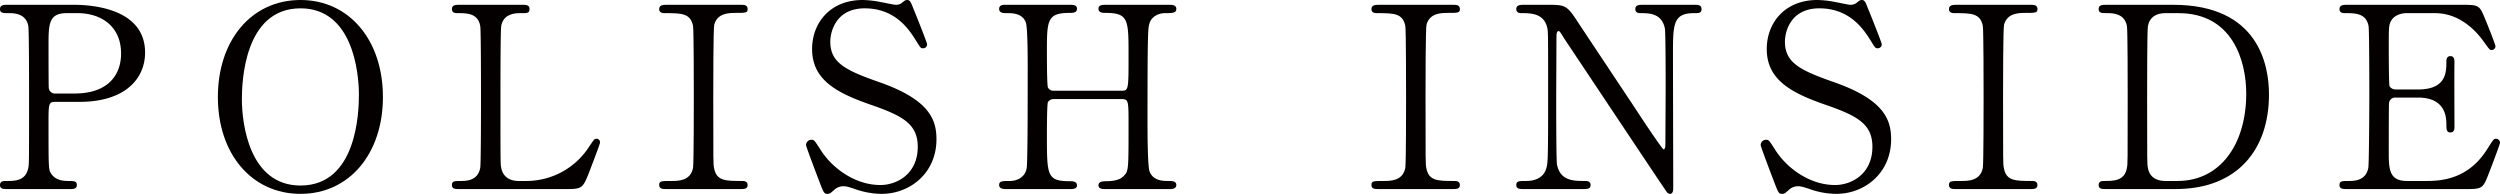
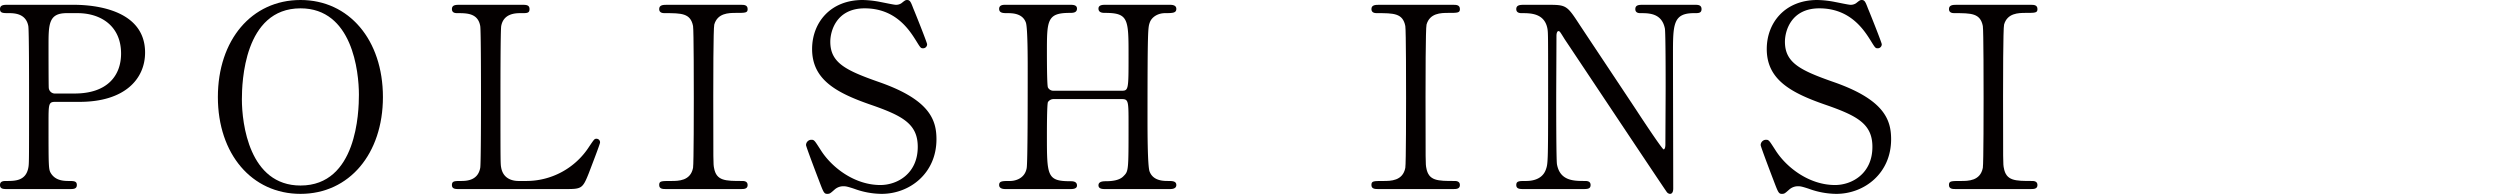
<svg xmlns="http://www.w3.org/2000/svg" viewBox="0 0 989.1 76.7">
  <defs>
    <style>.cls-1{fill:#040000;}</style>
  </defs>
  <g id="レイヤー_2" data-name="レイヤー 2">
    <g id="レイヤー_1-2" data-name="レイヤー 1">
      <path class="cls-1" d="M28.9,1.9c3.8,0,28.5,0,28.5,18.9,0,10.4-8,19.5-25.9,19.5H21.9c-2.7,0-2.7.8-2.7,8.4,0,18.3,0,18.4,1.1,20.1,1.6,2.3,4.1,2.8,6.7,2.8,2.2,0,3.4,0,3.4,1.6s-1.4,1.6-2.8,1.6H2.9c-1.5,0-2.9,0-2.9-1.6s1.5-1.6,2.5-1.6c3.4,0,7.7,0,8.7-5.2.3-1.6.3-1.7.3-28.3,0-4.7,0-26.1-.3-27.8C10.3,5.5,6,5.2,3.6,5.2S0,5.2,0,3.6,1.4,1.9,2.9,1.9ZM29.5,37c13.2,0,18.4-7.3,18.4-15.8,0-11-8.1-16-17.2-16H26.4c-7.2,0-7.2,4.4-7.2,13.1,0,1.4,0,15.6.1,16.5A2.43,2.43,0,0,0,21.9,37Z" />
      <path class="cls-1" d="M118.9,76.7c-19.3,0-32.7-15.8-32.7-38.3S99.5,0,118.9,0c19.2,0,32.6,15.8,32.6,38.4C151.5,60.8,138.2,76.7,118.9,76.7ZM142,37.5c0-9.2-2.6-34.2-23.1-34.2-22.4,0-23.2,29.4-23.2,36,0,9.6,2.9,34.1,23.2,34.1C141.2,73.4,142,44.3,142,37.5Z" />
      <path class="cls-1" d="M207.9,71.6A29.54,29.54,0,0,0,233.1,58c1.9-2.8,2.1-3.1,2.8-3.1a1.4,1.4,0,0,1,1.5,1.5c0,.6-3.8,10.4-4.4,12-2.5,6.3-2.9,6.4-9.4,6.4H181.7c-1.5,0-2.9,0-2.9-1.6s1.1-1.6,3.6-1.6,6.7-.3,7.6-5.2c.3-1.7.3-24.7.3-27.6,0-4,0-26.7-.3-28.5-.9-5.1-5.3-5.1-9-5.1-.7,0-2.2,0-2.2-1.6s1.4-1.7,2.9-1.7h24.8c1.6,0,3,0,3,1.7s-1.1,1.6-3.6,1.6c-2.1,0-6.7.2-7.6,5.1-.3,1.8-.3,23.1-.3,27.8,0,26.6,0,26.7.3,28.3.9,4.7,5,5.2,6.9,5.2Z" />
      <path class="cls-1" d="M263.6,74.8c-1.3,0-2.8,0-2.8-1.6s.8-1.6,4.7-1.6c2.9,0,7.7,0,8.7-5.2.3-1.7.3-24.7.3-27.6,0-4.1,0-26.7-.3-28.5-1-5.1-4.6-5.1-11.2-5.1-.6,0-2.2,0-2.2-1.6s1.5-1.7,2.9-1.7h29.4c1.2,0,2.7,0,2.7,1.7,0,1.5-.9,1.5-4.6,1.5-3,0-7.3.1-8.6,4.6-.4,1.4-.4,23.9-.4,28.5,0,26.5,0,26.6.3,28.2.9,5.2,4.5,5.2,11.2,5.2.5,0,2.1,0,2.1,1.6s-1.5,1.6-2.7,1.6Z" />
      <path class="cls-1" d="M323.9,71.1c-.7-1.8-5-13.1-5-13.7a2.12,2.12,0,0,1,2.2-2.1c1.1,0,1.3.5,3.7,4.2,4.4,6.9,13.4,13.7,23.5,13.7,6.7,0,14.8-4.5,14.8-15.1,0-9.1-6-12.3-18.7-16.7-13.9-4.8-23.1-10.1-23.1-22C321.3,9,328.5,0,341.3,0a39.5,39.5,0,0,1,7.1.8c1.1.2,5.3,1.1,6,1.1a3.8,3.8,0,0,0,2.2-.6C358,.2,358.2,0,358.9,0c1.2,0,1.5.9,2.5,3.5.7,1.6,5.4,13.4,5.4,14a1.57,1.57,0,0,1-1.7,1.6c-.8,0-1-.3-2.6-2.9-2.7-4.3-8.1-12.9-20.4-12.9-11.2,0-13.6,9-13.6,13.2,0,8.3,6,11.3,19.1,15.9,20.2,7,22.9,15,22.9,22.7,0,13.5-10.6,21.6-21.7,21.6a32.13,32.13,0,0,1-10.8-2c-2.7-.9-3.4-1-4-1a5.17,5.17,0,0,0-3.8,1.3c-1.7,1.5-1.9,1.7-2.9,1.7C326,76.7,325.8,76.1,323.9,71.1Z" />
      <path class="cls-1" d="M443.8,35.9c2.7,0,2.7-.6,2.7-13.8,0-14.5,0-17-9.3-17-.8,0-2.6,0-2.6-1.7,0-1.5,1.8-1.5,2.7-1.5h25.5c.7,0,2.6,0,2.6,1.6s-1.3,1.7-4.4,1.7-5.4,1.7-6.1,3.7-.9,2.4-.9,38.6c0,3.8,0,18,.8,20.3,1.4,3.8,5.5,3.8,7.4,3.8,1.5,0,3.2,0,3.2,1.6s-1.9,1.6-2.6,1.6H437.3c-1,0-2.7,0-2.7-1.5s1.8-1.6,2.9-1.6c2.7,0,5.5-.4,7-2,2-2,2-2.1,2-20.4,0-9.3,0-10.1-2.7-10.1H416.9a2.68,2.68,0,0,0-2.3,1.2c-.4,1.1-.4,11-.4,12.9,0,16.4,0,18.4,9.4,18.4.7,0,2.5,0,2.5,1.7,0,1.4-1.8,1.4-2.7,1.4H397.9c-.6,0-2.6,0-2.6-1.6s1.3-1.6,4.4-1.6c1.4,0,5.7-.6,6.5-5.1.4-2.4.4-26.7.4-39.5,0-3.6,0-15.8-.7-18-1.3-3.8-5.5-3.8-7.4-3.8-1.5,0-3.2,0-3.2-1.7s1.9-1.6,2.6-1.6h25.5c1,0,2.7,0,2.7,1.5,0,1.7-1.7,1.7-2.9,1.7-9,0-9,3-9,15.8,0,1.8,0,12.8.4,13.7a2.42,2.42,0,0,0,2.3,1.3Z" />
      <path class="cls-1" d="M545.39,74.8c-1.3,0-2.8,0-2.8-1.6s.8-1.6,4.7-1.6c2.91,0,7.71,0,8.71-5.2.3-1.7.3-24.7.3-27.6,0-4.1,0-26.7-.3-28.5-1-5.1-4.6-5.1-11.21-5.1-.59,0-2.2,0-2.2-1.6s1.5-1.7,2.91-1.7h29.4c1.2,0,2.7,0,2.7,1.7,0,1.5-.9,1.5-4.6,1.5-3,0-7.3.1-8.6,4.6-.4,1.4-.4,23.9-.4,28.5,0,26.5,0,26.6.3,28.2.9,5.2,4.5,5.2,11.2,5.2.5,0,2.1,0,2.1,1.6s-1.5,1.6-2.7,1.6Z" />
      <path class="cls-1" d="M602.9,74.8c-1.5,0-3,0-3-1.6s1.2-1.6,3.7-1.6c1.3,0,6.4,0,8-4.5.8-2.3.9-2.4.9-28.9,0-25.2,0-25.3-.3-27-1.2-6-6.7-6-10.1-6-.6,0-2.2,0-2.2-1.6s1.5-1.7,3-1.7h9.7c7.2,0,7.4.3,12.5,8.1,6.1,9.2,15.9,23.9,22,33.1,1.3,2,10.5,16,11.1,16,.4,0,.7-.7.7-2,0-2.8.1-19.2.1-22.7s0-21.3-.3-23.1c-1.2-6.1-6.3-6.1-9.6-6.1-.6,0-2.1,0-2.1-1.6s1.4-1.7,2.8-1.7h20.8c1.1,0,2.6,0,2.6,1.7s-1.4,1.6-3,1.6c-8.3,0-8.3,4.5-8.3,16.5,0,7.5.1,44.5.1,52.8,0,.5,0,2.2-1.3,2.2a1.74,1.74,0,0,1-1.3-.8c-.6-.7-39.8-59.6-40.3-60.3-1.8-2.9-2-3.3-2.5-3.3s-.8.8-.8,1.9c0,3.6-.1,21-.1,25s0,23.9.3,25.8c1.2,6.6,6.7,6.6,11,6.6.8,0,2.3,0,2.3,1.6s-1.3,1.6-3.2,1.6Z" />
      <path class="cls-1" d="M701.59,71.1c-.7-1.8-5-13.1-5-13.7a2.12,2.12,0,0,1,2.2-2.1c1.1,0,1.3.5,3.7,4.2,4.4,6.9,13.41,13.7,23.51,13.7,6.7,0,14.8-4.5,14.8-15.1,0-9.1-6-12.3-18.7-16.7C708.19,36.6,699,31.3,699,19.4,699,9,706.19,0,719,0a39.5,39.5,0,0,1,7.1.8c1.1.2,5.3,1.1,6,1.1a3.8,3.8,0,0,0,2.2-.6C735.7.2,735.9,0,736.6,0c1.2,0,1.5.9,2.5,3.5.7,1.6,5.4,13.4,5.4,14a1.57,1.57,0,0,1-1.7,1.6c-.8,0-1-.3-2.6-2.9-2.7-4.3-8.1-12.9-20.4-12.9-11.21,0-13.61,9-13.61,13.2,0,8.3,6,11.3,19.11,15.9,20.2,7,22.9,15,22.9,22.7,0,13.5-10.6,21.6-21.7,21.6a32.23,32.23,0,0,1-10.81-2c-2.7-.9-3.4-1-4-1a5.17,5.17,0,0,0-3.8,1.3c-1.7,1.5-1.9,1.7-2.9,1.7C703.69,76.7,703.49,76.1,701.59,71.1Z" />
      <path class="cls-1" d="M773.89,74.8c-1.3,0-2.8,0-2.8-1.6s.8-1.6,4.7-1.6c2.9,0,7.7,0,8.7-5.2.3-1.7.3-24.7.3-27.6,0-4.1,0-26.7-.3-28.5-1-5.1-4.6-5.1-11.2-5.1-.6,0-2.2,0-2.2-1.6s1.5-1.7,2.9-1.7H803.4c1.2,0,2.7,0,2.7,1.7,0,1.5-.9,1.5-4.6,1.5-3,0-7.31.1-8.6,4.6-.41,1.4-.41,23.9-.41,28.5,0,26.5,0,26.6.3,28.2.9,5.2,4.5,5.2,11.21,5.2.5,0,2.1,0,2.1,1.6s-1.5,1.6-2.7,1.6Z" />
-       <path class="cls-1" d="M859.8,1.9c33.9,0,37.9,24,37.9,35.5,0,21.6-12.3,37.4-37,37.4h-27.5c-1.5,0-2.9,0-2.9-1.6s1.5-1.6,2.1-1.6c3.9,0,8.2,0,9.1-5.2.3-1.6.3-1.7.3-28.3,0-4.7,0-26.1-.3-27.8-.9-4.8-5.2-5.1-7.6-5.1s-3.6,0-3.6-1.6,1.4-1.7,2.9-1.7Zm-3.11,3.3c-3.59,0-6.29,1.6-6.9,5.2-.3,1.7-.3,23.2-.3,27.7,0,26.6,0,26.7.3,28.3.8,4.7,4.9,5.2,6.9,5.2h4.81c17,0,27.2-14.6,27.2-34.6,0-12.6-5.2-31.8-26.8-31.8Z" />
-       <path class="cls-1" d="M960,71.6c6.3,0,16.61-.9,23.91-12.4,2.5-3.9,2.7-4.3,3.5-4.3a1.6,1.6,0,0,1,1.7,1.6c0,.5-3.6,10-4.2,11.5-2.5,6.5-2.6,6.8-9.11,6.8h-47.1c-1.7,0-3.1,0-3.1-1.6s1-1.6,3.8-1.6c2.4,0,6.7-.3,7.6-5.2.3-1.7.4-24.7.4-27.6,0-4,0-26.7-.3-28.5-1-5.1-5.3-5.1-9.3-5.1-.7,0-2.2,0-2.2-1.6s1.4-1.7,3.1-1.7h45.6c6.21,0,6.71.2,8.71,5.1.6,1.4,4.3,10.6,4.3,11.3a1.56,1.56,0,0,1-1.6,1.5c-.6,0-.8-.2-3.1-3.4C979.5,12,973,5.2,963.39,5.2h-11.1c-3.9,0-5.6,2-6,2.6-1.2,1.8-1.2,2.7-1.2,10.6,0,1.3,0,14.9.3,15.7a2.77,2.77,0,0,0,2.4,1.3h8.8c11.3,0,11.3-6.8,11.3-11.2,0-.3,0-2,1.6-2s1.6,1.7,1.6,2.5c-.1,3.7,0,21.6,0,25.6,0,.5,0,2.1-1.6,2.1s-1.6-1.3-1.6-3.3c0-8.5-5.7-10.5-11.3-10.5h-8.8a2.41,2.41,0,0,0-2.6,2.3c-.1.8-.1,17.3-.1,18.8,0,7,0,11.9,7.2,11.9Z" />
    </g>
  </g>
</svg>